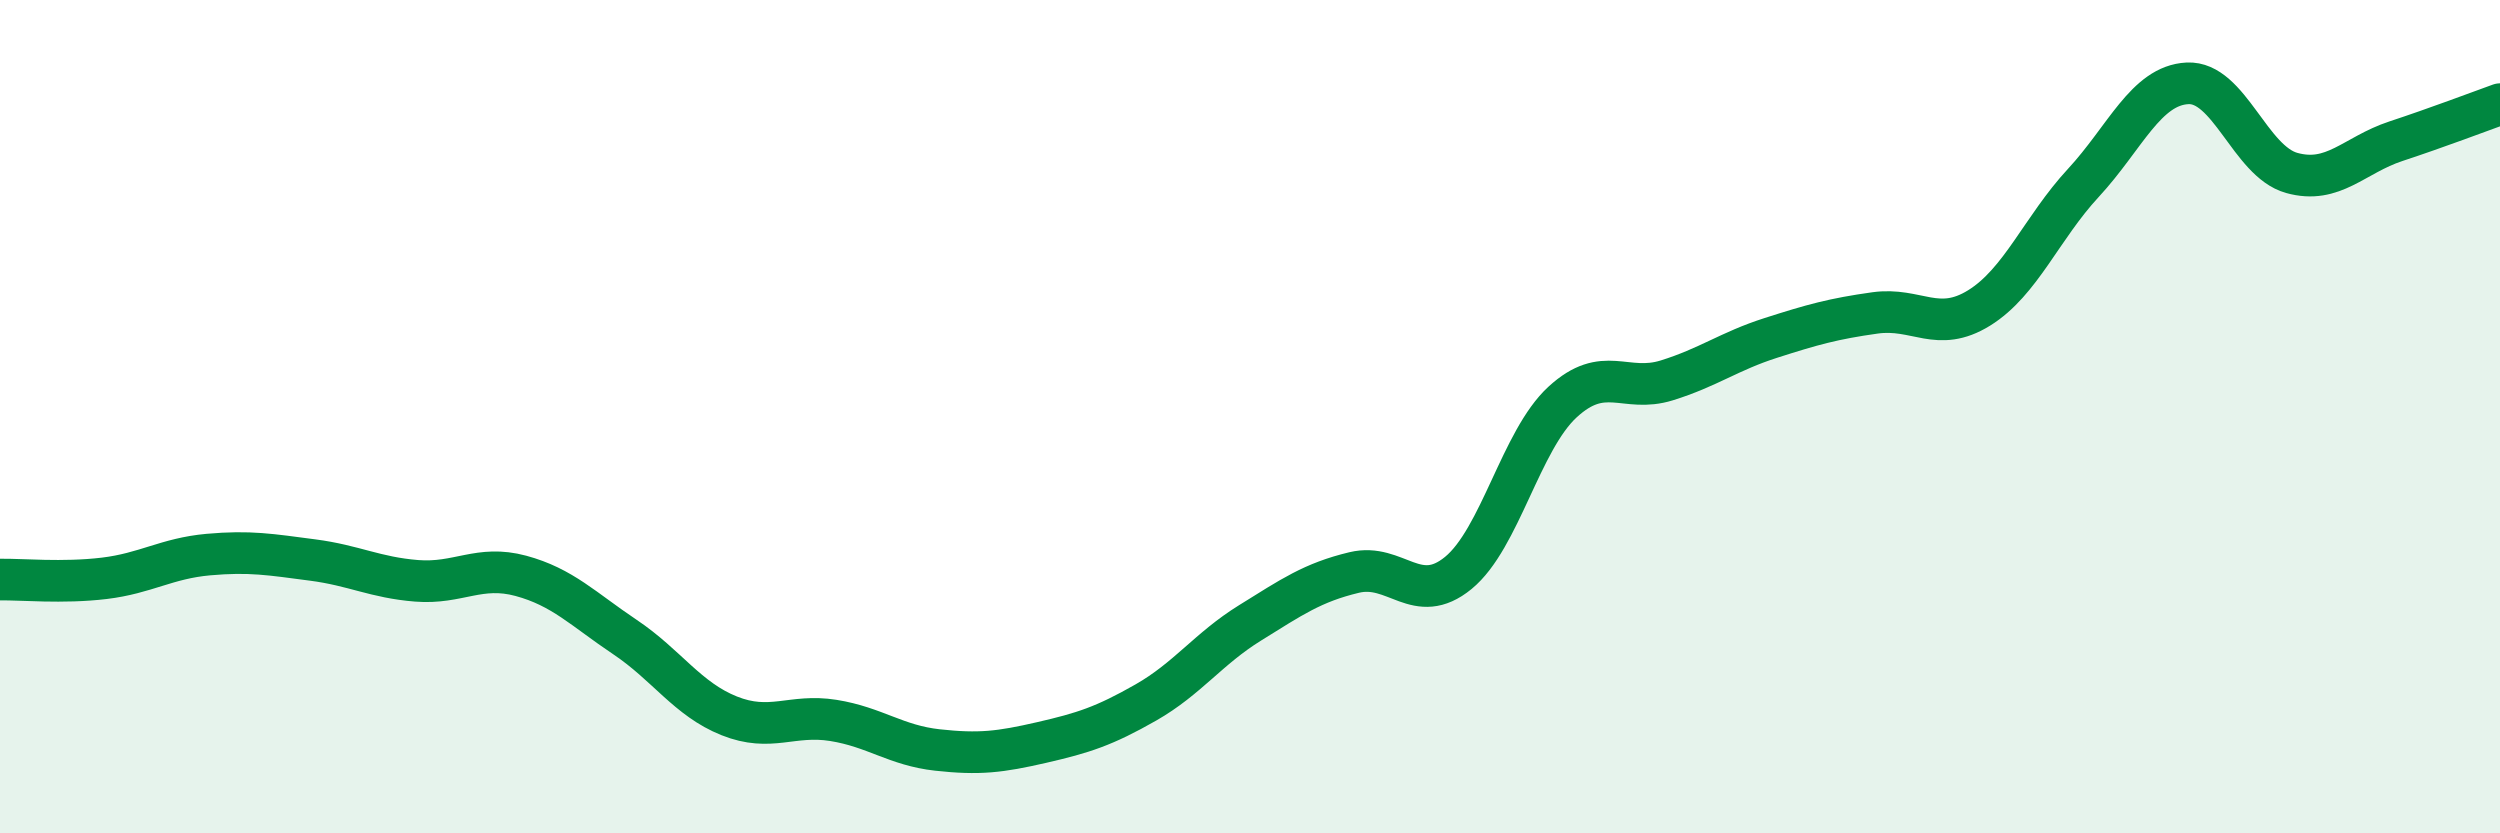
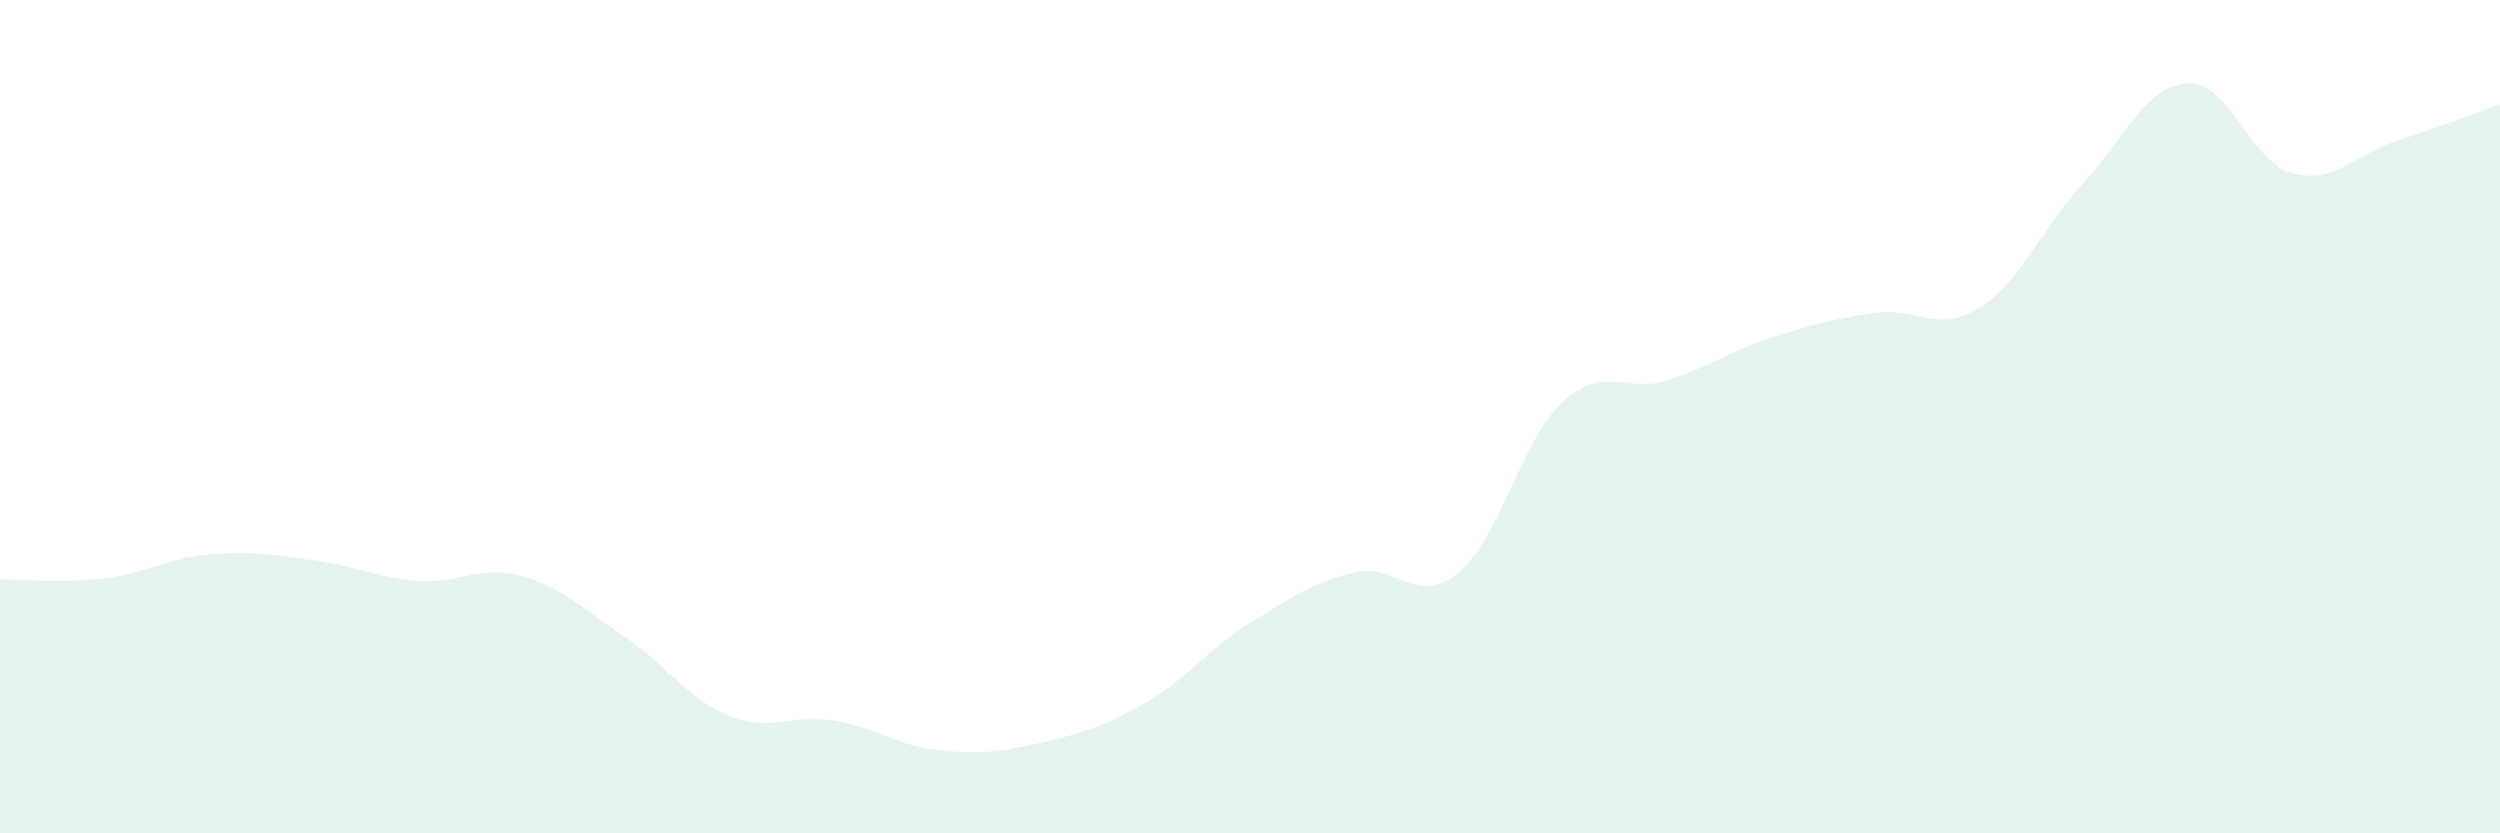
<svg xmlns="http://www.w3.org/2000/svg" width="60" height="20" viewBox="0 0 60 20">
  <path d="M 0,13.91 C 0.5,13.9 1.5,14 2.5,13.88 C 3.5,13.76 4,13.4 5,13.31 C 6,13.22 6.5,13.31 7.5,13.44 C 8.5,13.57 9,13.86 10,13.94 C 11,14.02 11.5,13.55 12.5,13.82 C 13.5,14.09 14,14.62 15,15.29 C 16,15.96 16.5,16.78 17.5,17.18 C 18.5,17.58 19,17.13 20,17.29 C 21,17.45 21.5,17.89 22.5,18 C 23.5,18.11 24,18.05 25,17.82 C 26,17.59 26.5,17.43 27.5,16.86 C 28.5,16.29 29,15.57 30,14.95 C 31,14.33 31.5,13.98 32.5,13.74 C 33.5,13.5 34,14.57 35,13.75 C 36,12.93 36.5,10.57 37.5,9.65 C 38.5,8.73 39,9.44 40,9.13 C 41,8.82 41.5,8.43 42.5,8.11 C 43.5,7.79 44,7.65 45,7.51 C 46,7.37 46.5,8.01 47.5,7.39 C 48.5,6.77 49,5.47 50,4.39 C 51,3.31 51.5,2.05 52.5,2 C 53.5,1.95 54,3.87 55,4.15 C 56,4.43 56.5,3.72 57.5,3.39 C 58.5,3.06 59.5,2.68 60,2.5L60 20L0 20Z" fill="#008740" opacity="0.1" stroke-linecap="round" stroke-linejoin="round" />
-   <path d="M 0,13.91 C 0.5,13.9 1.5,14 2.5,13.88 C 3.5,13.76 4,13.4 5,13.31 C 6,13.22 6.5,13.31 7.5,13.44 C 8.5,13.57 9,13.86 10,13.94 C 11,14.02 11.5,13.55 12.5,13.82 C 13.5,14.09 14,14.62 15,15.29 C 16,15.96 16.5,16.78 17.5,17.18 C 18.5,17.58 19,17.13 20,17.29 C 21,17.45 21.5,17.89 22.5,18 C 23.5,18.11 24,18.05 25,17.82 C 26,17.59 26.5,17.43 27.5,16.86 C 28.5,16.29 29,15.57 30,14.95 C 31,14.33 31.5,13.98 32.5,13.74 C 33.5,13.5 34,14.57 35,13.75 C 36,12.93 36.5,10.57 37.5,9.65 C 38.5,8.73 39,9.44 40,9.13 C 41,8.82 41.5,8.43 42.5,8.11 C 43.5,7.79 44,7.65 45,7.51 C 46,7.37 46.5,8.01 47.5,7.39 C 48.5,6.77 49,5.47 50,4.39 C 51,3.31 51.5,2.05 52.5,2 C 53.5,1.95 54,3.87 55,4.15 C 56,4.43 56.5,3.72 57.5,3.39 C 58.5,3.06 59.5,2.68 60,2.5" stroke="#008740" stroke-width="1" fill="none" stroke-linecap="round" stroke-linejoin="round" />
</svg>